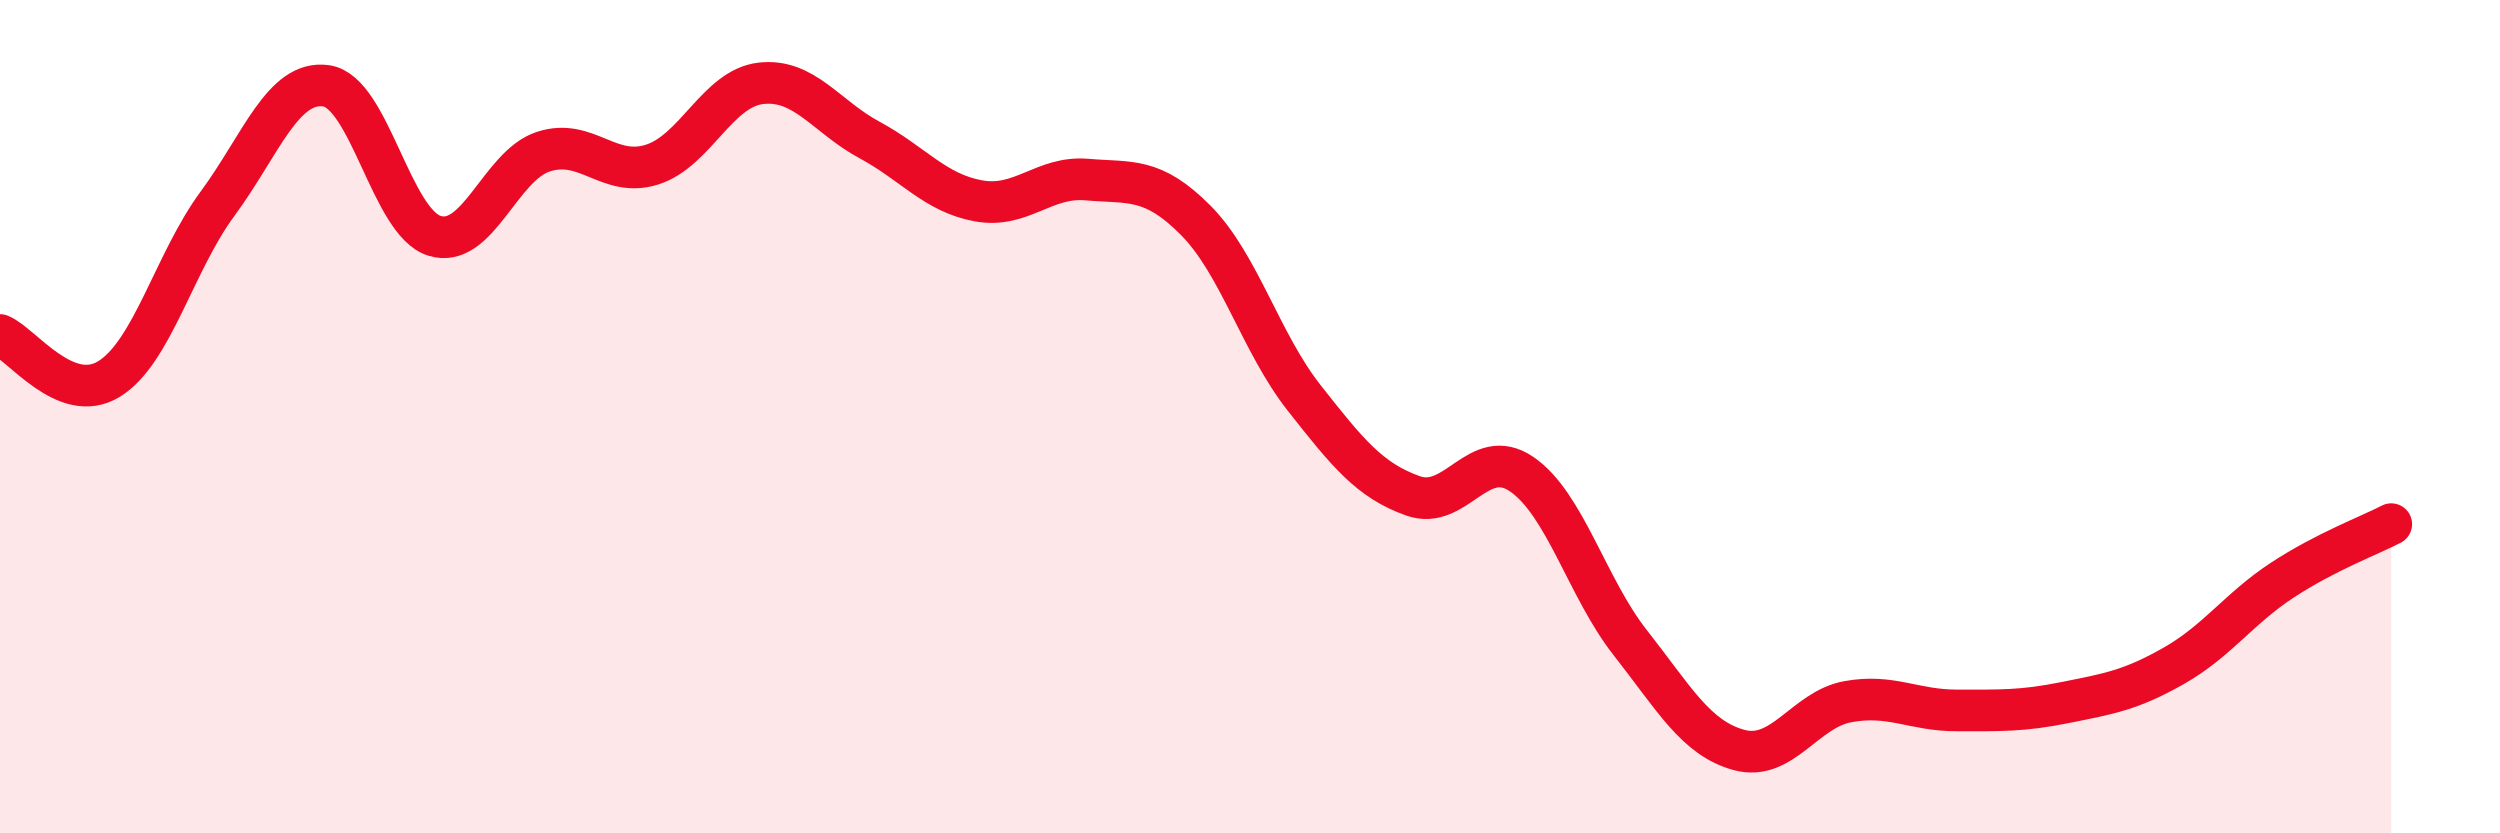
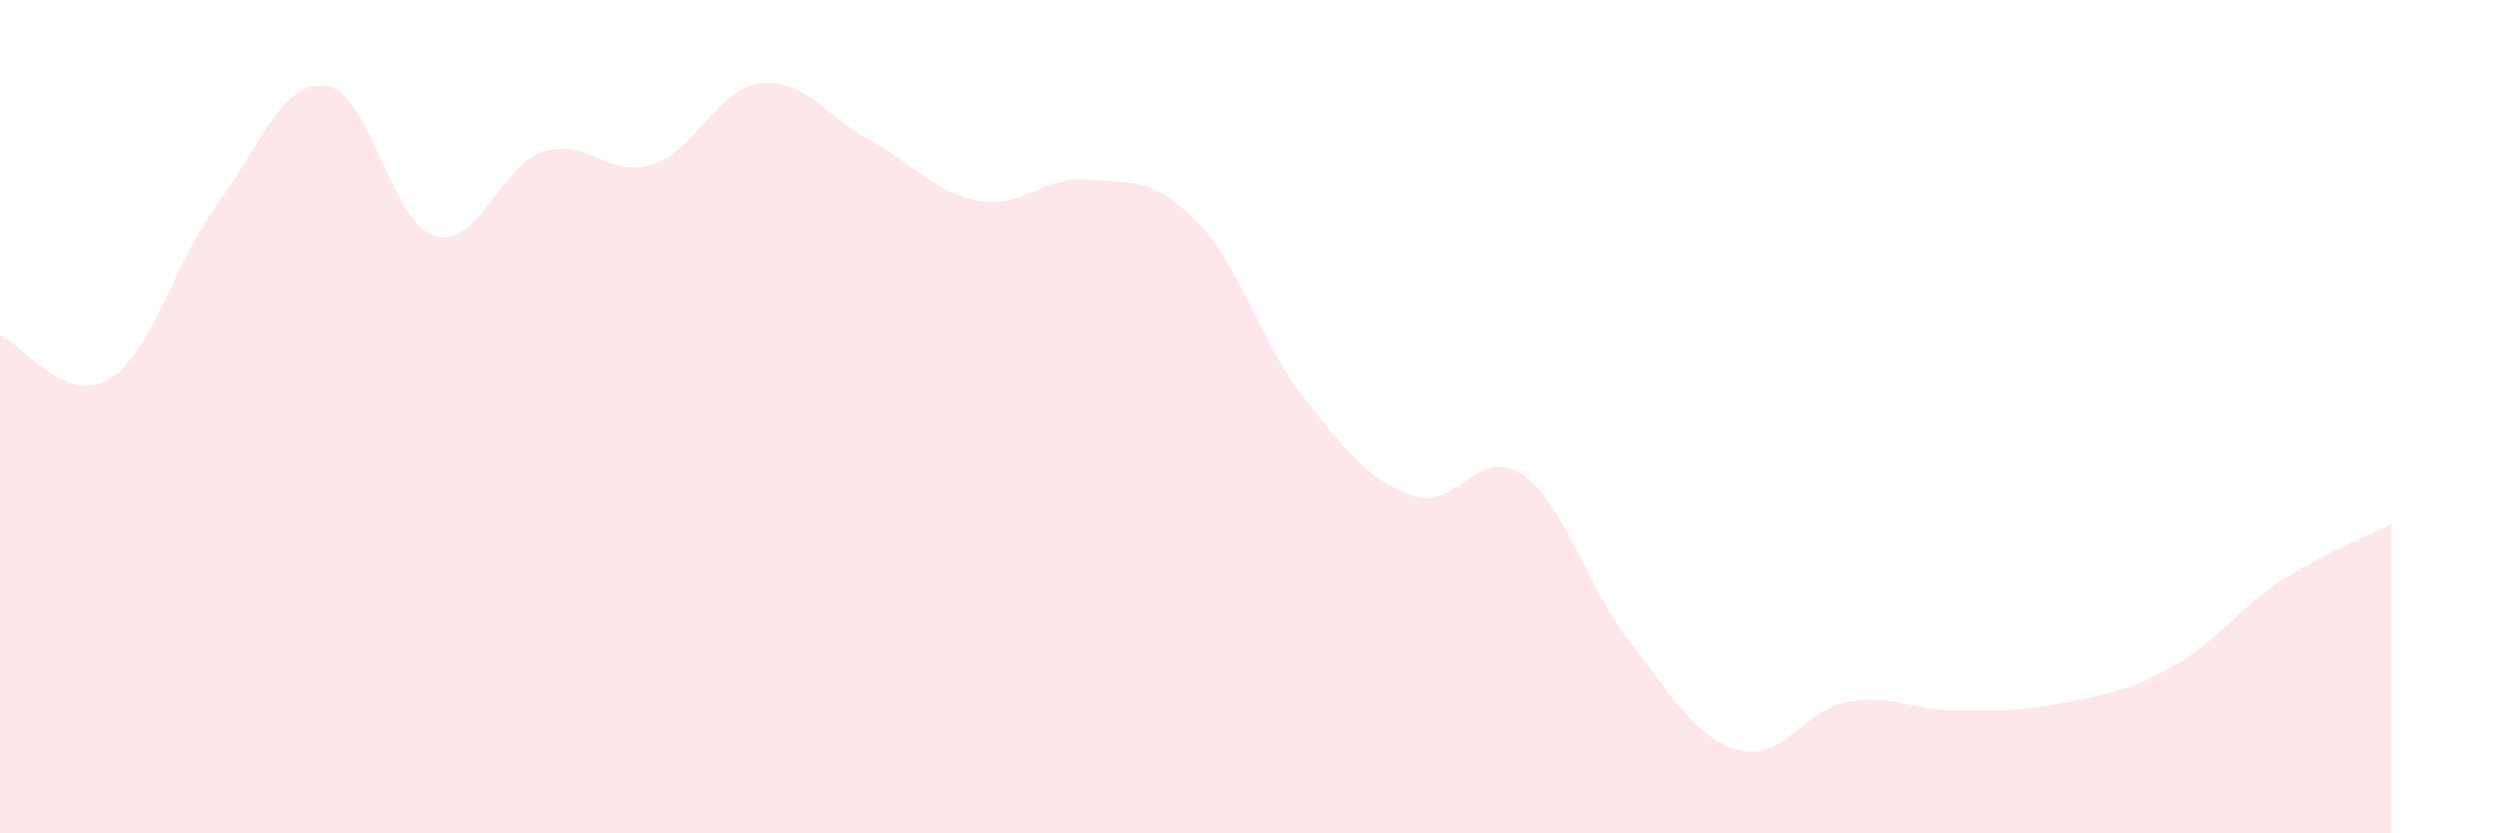
<svg xmlns="http://www.w3.org/2000/svg" width="60" height="20" viewBox="0 0 60 20">
  <path d="M 0,8.04 C 0.52,8.25 1.57,9.73 2.61,9.1 C 3.65,8.47 4.18,6.3 5.22,4.89 C 6.26,3.48 6.79,1.91 7.83,2.06 C 8.87,2.21 9.39,5.34 10.43,5.66 C 11.47,5.98 12,3.98 13.04,3.64 C 14.08,3.3 14.61,4.28 15.65,3.95 C 16.69,3.62 17.22,2.12 18.26,2 C 19.3,1.88 19.83,2.8 20.87,3.36 C 21.91,3.92 22.44,4.63 23.48,4.82 C 24.52,5.01 25.05,4.22 26.09,4.31 C 27.13,4.4 27.66,4.24 28.7,5.29 C 29.74,6.34 30.26,8.23 31.3,9.55 C 32.34,10.87 32.87,11.53 33.91,11.9 C 34.95,12.27 35.48,10.67 36.52,11.38 C 37.56,12.09 38.09,14.11 39.13,15.43 C 40.17,16.75 40.7,17.72 41.74,18 C 42.78,18.28 43.31,17.03 44.35,16.84 C 45.39,16.65 45.92,17.05 46.96,17.05 C 48,17.05 48.53,17.07 49.57,16.86 C 50.61,16.65 51.13,16.57 52.17,15.98 C 53.21,15.39 53.74,14.6 54.78,13.92 C 55.82,13.24 56.87,12.85 57.39,12.58L57.39 20L0 20Z" fill="#EB0A25" opacity="0.1" stroke-linecap="round" stroke-linejoin="round" />
-   <path d="M 0,8.04 C 0.52,8.25 1.57,9.73 2.61,9.1 C 3.65,8.47 4.18,6.3 5.22,4.89 C 6.26,3.48 6.79,1.91 7.83,2.06 C 8.87,2.21 9.39,5.34 10.43,5.66 C 11.47,5.98 12,3.98 13.04,3.64 C 14.08,3.3 14.61,4.28 15.65,3.95 C 16.69,3.62 17.22,2.12 18.26,2 C 19.3,1.88 19.83,2.8 20.87,3.36 C 21.91,3.92 22.44,4.63 23.48,4.82 C 24.52,5.01 25.05,4.22 26.09,4.31 C 27.13,4.4 27.66,4.24 28.7,5.29 C 29.74,6.34 30.26,8.23 31.3,9.55 C 32.34,10.87 32.87,11.53 33.91,11.9 C 34.95,12.27 35.48,10.67 36.52,11.38 C 37.56,12.09 38.09,14.11 39.13,15.43 C 40.17,16.75 40.7,17.72 41.74,18 C 42.78,18.28 43.31,17.03 44.35,16.84 C 45.39,16.65 45.92,17.05 46.96,17.05 C 48,17.05 48.53,17.07 49.57,16.86 C 50.61,16.65 51.13,16.57 52.17,15.98 C 53.21,15.39 53.74,14.6 54.78,13.92 C 55.82,13.24 56.87,12.85 57.39,12.58" stroke="#EB0A25" stroke-width="1" fill="none" stroke-linecap="round" stroke-linejoin="round" />
</svg>